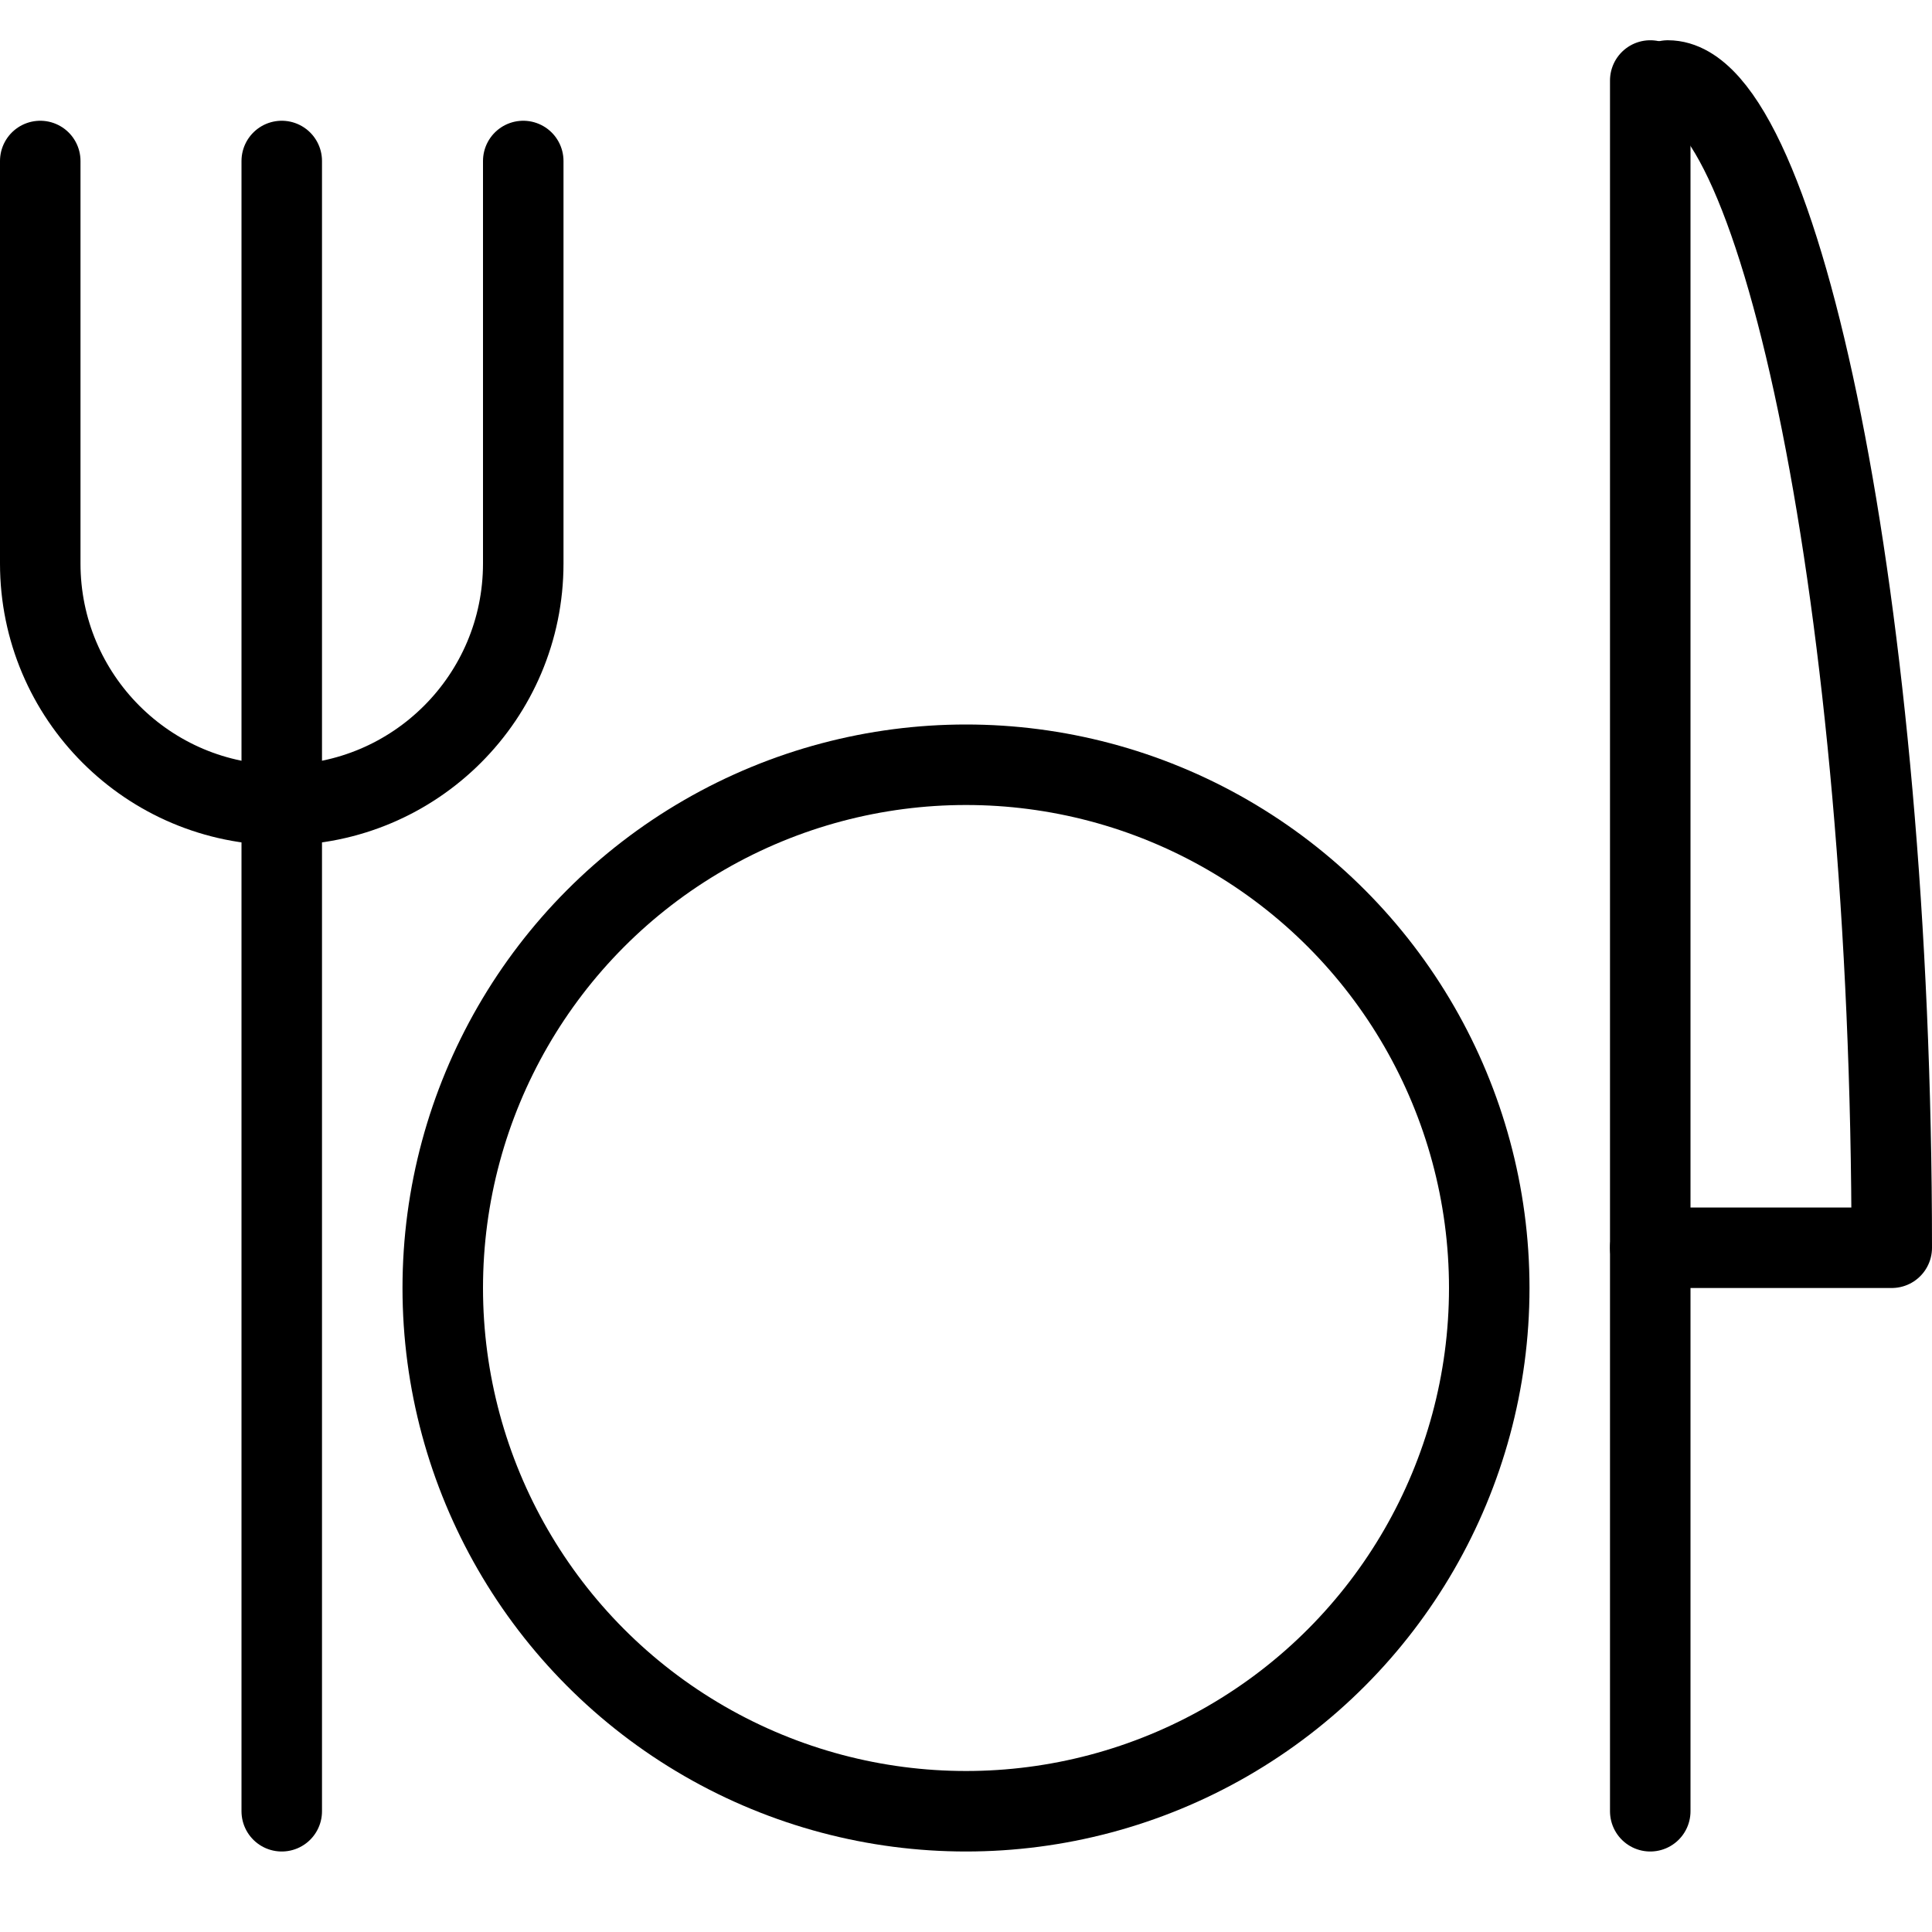
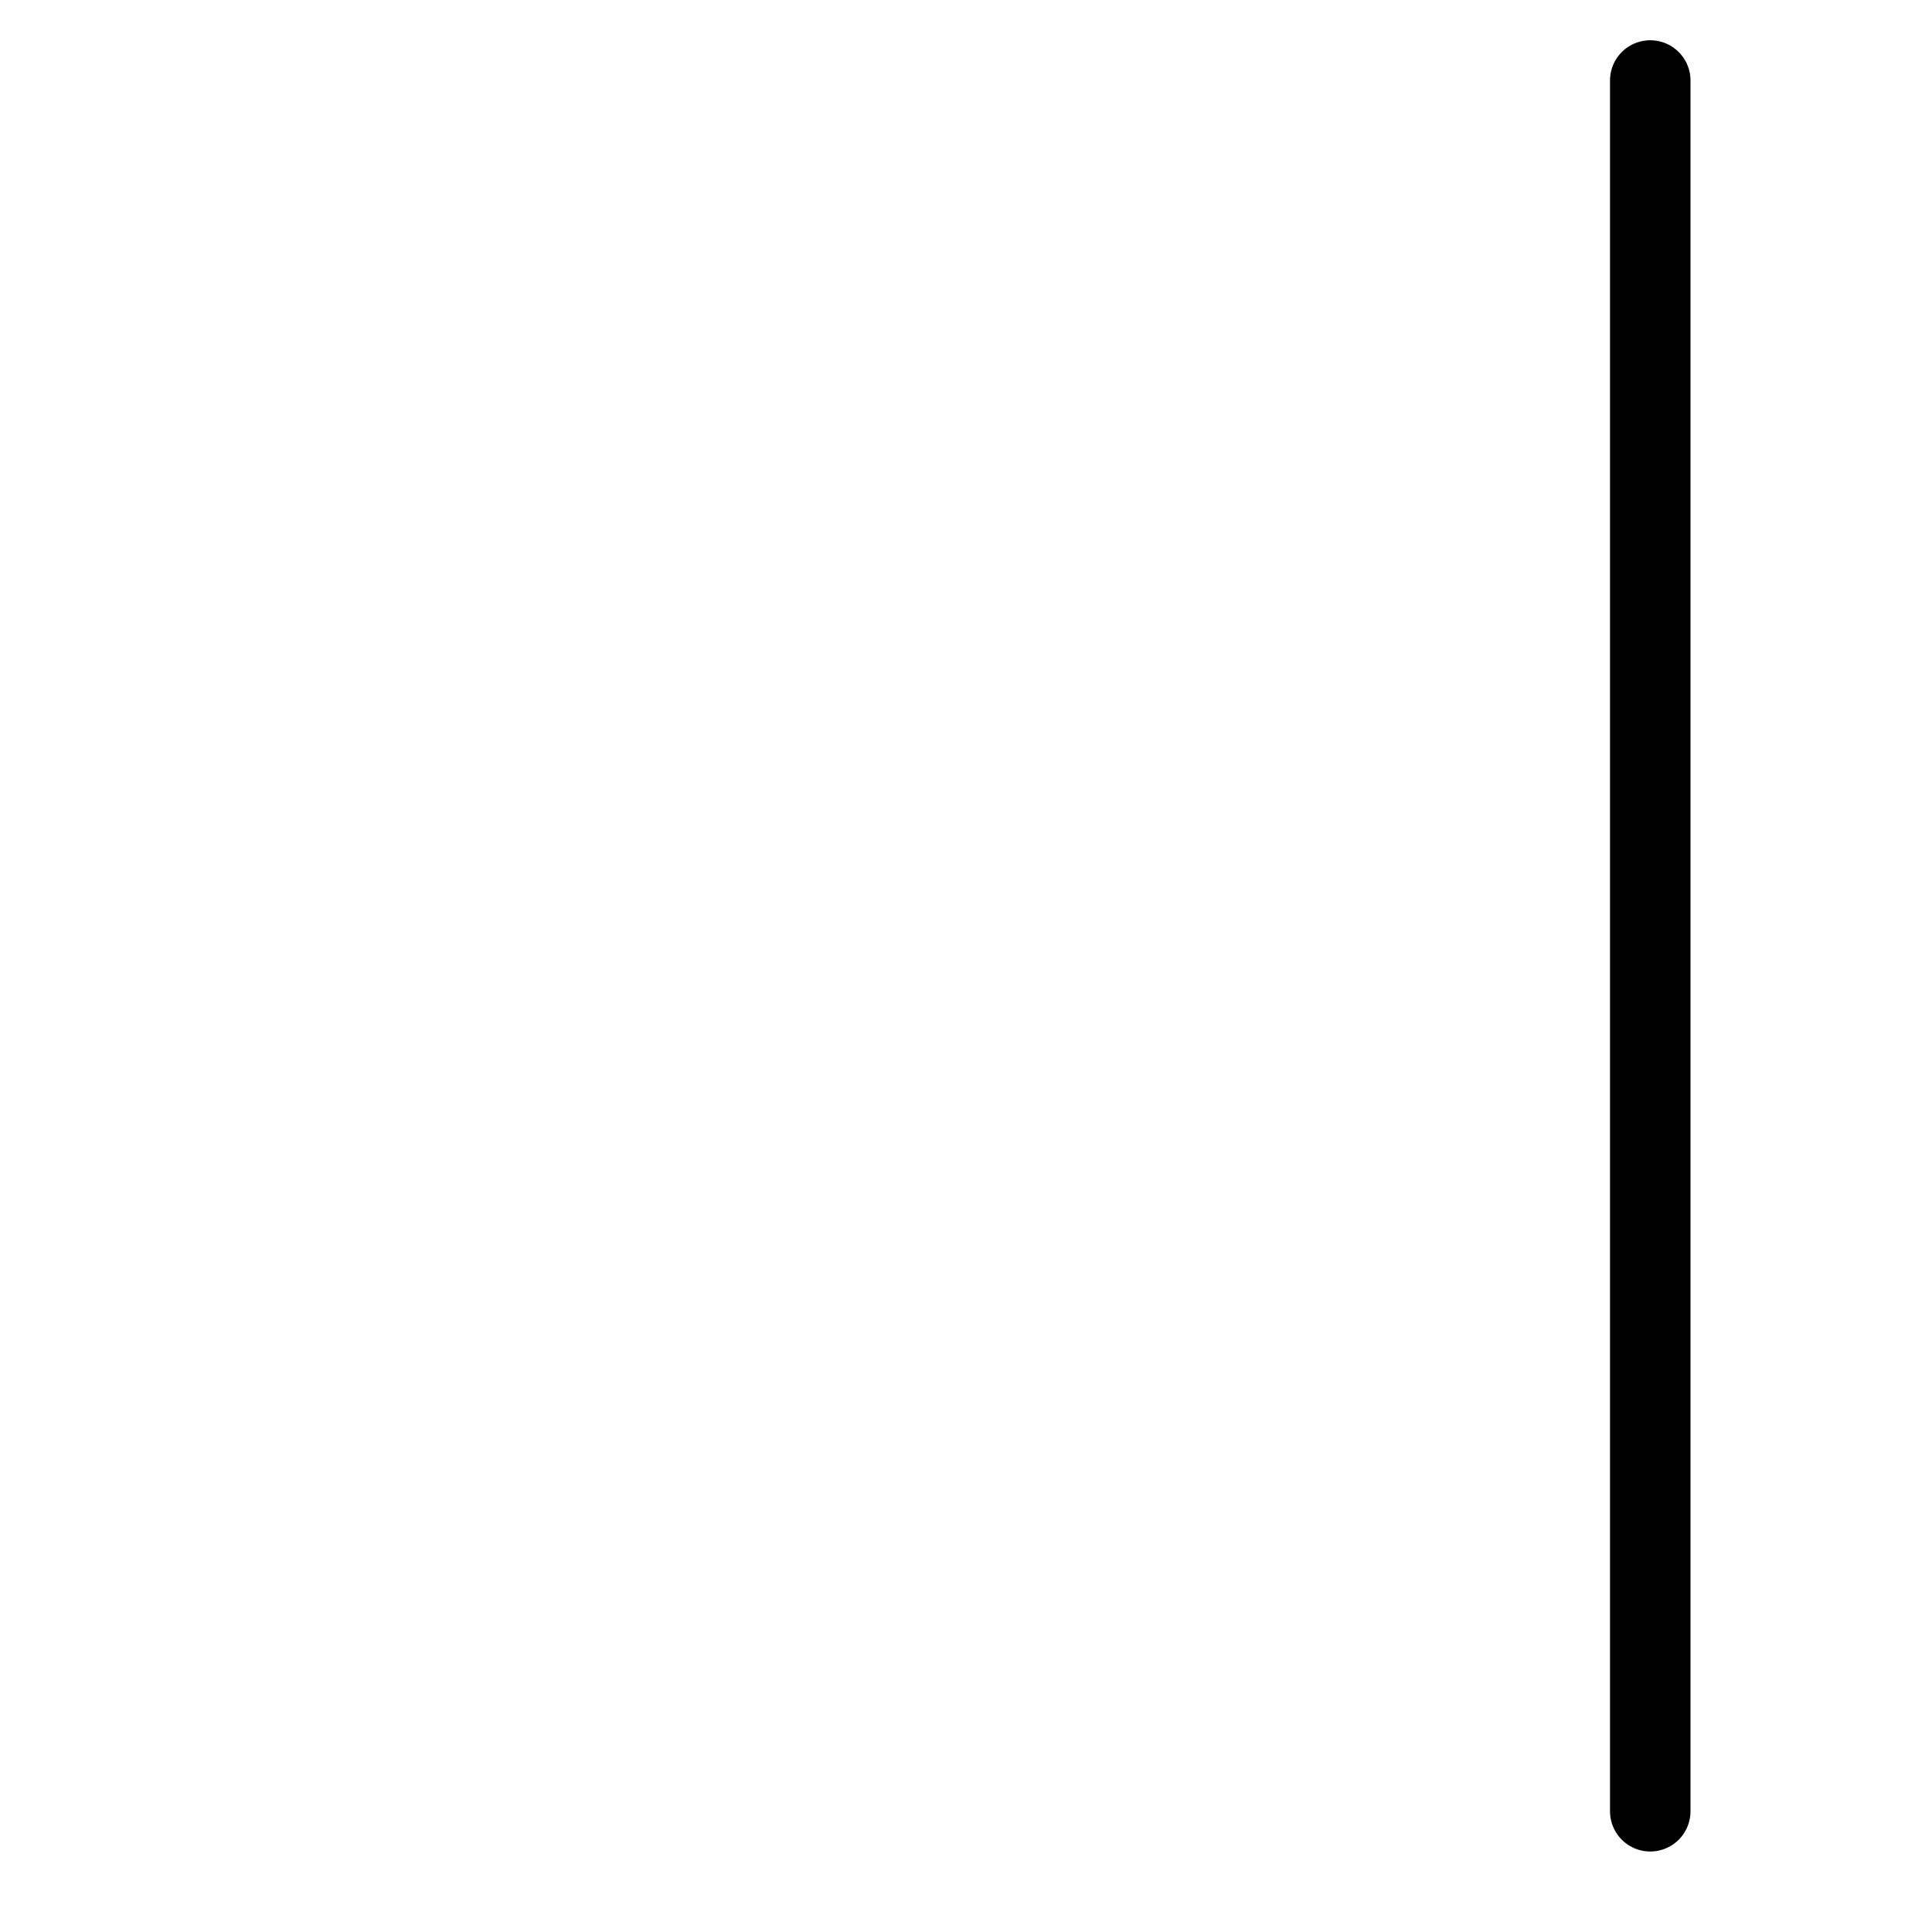
<svg xmlns="http://www.w3.org/2000/svg" version="1.1" x="0px" y="0px" width="24px" height="24px" viewBox="0 0 24 24" enable-background="new 0 0 24 24" xml:space="preserve">
  <g id="Outline_Icons">
    <g>
      <line fill="none" stroke="#000000" stroke-linecap="round" stroke-linejoin="round" stroke-miterlimit="10" x1="20.5" y1="1" x2="20.5" y2="22.5" />
-       <path fill="none" stroke="#000000" stroke-linecap="round" stroke-linejoin="round" stroke-miterlimit="10" d="M20.719,1    C22.1,1,23.5,7.5,23.5,15.5h-3" />
-       <path fill="none" stroke="#000000" stroke-linecap="round" stroke-linejoin="round" stroke-miterlimit="10" d="M0.5,2v5    c0,1.657,1.343,3,3,3c1.656,0,3-1.343,3-3V2" />
-       <line fill="none" stroke="#000000" stroke-linecap="round" stroke-linejoin="round" stroke-miterlimit="10" x1="3.5" y1="2" x2="3.5" y2="22.5" />
-       <circle fill="none" stroke="#000000" stroke-linejoin="round" stroke-miterlimit="10" cx="12" cy="16" r="6.5" />
    </g>
  </g>
  <g id="invisible_shape">
    <rect fill="none" width="24" height="24" />
  </g>
</svg>